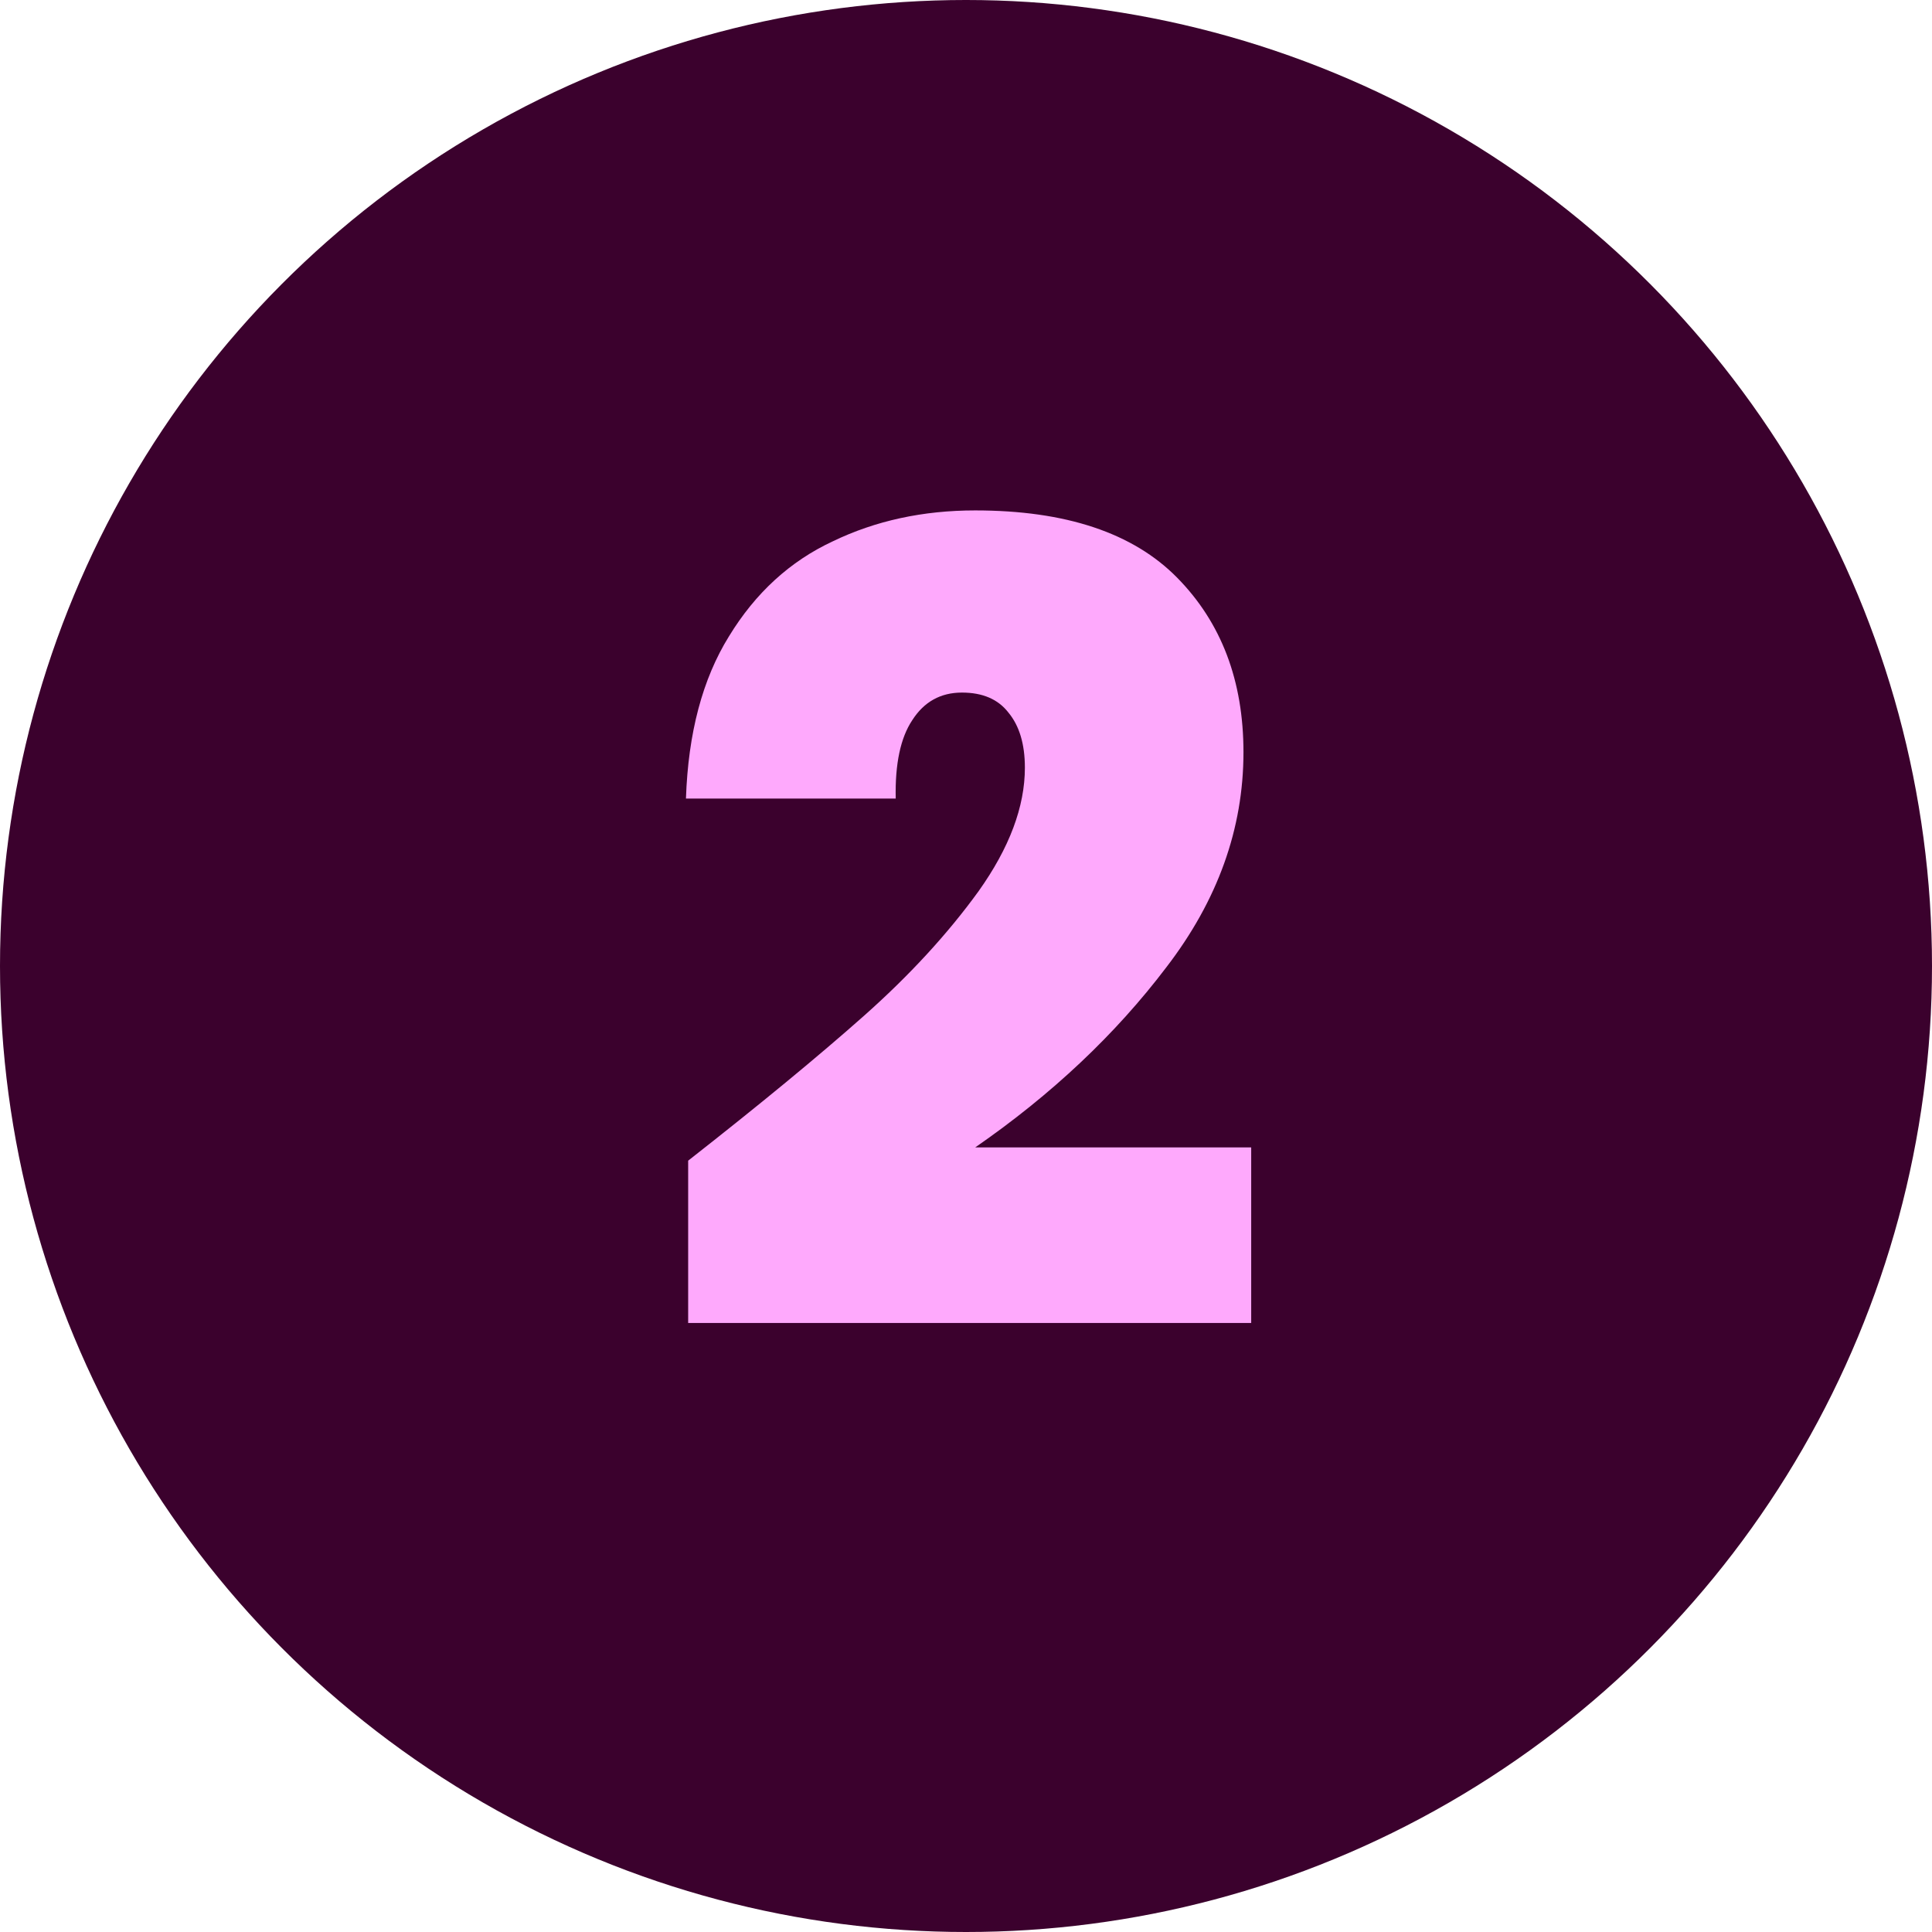
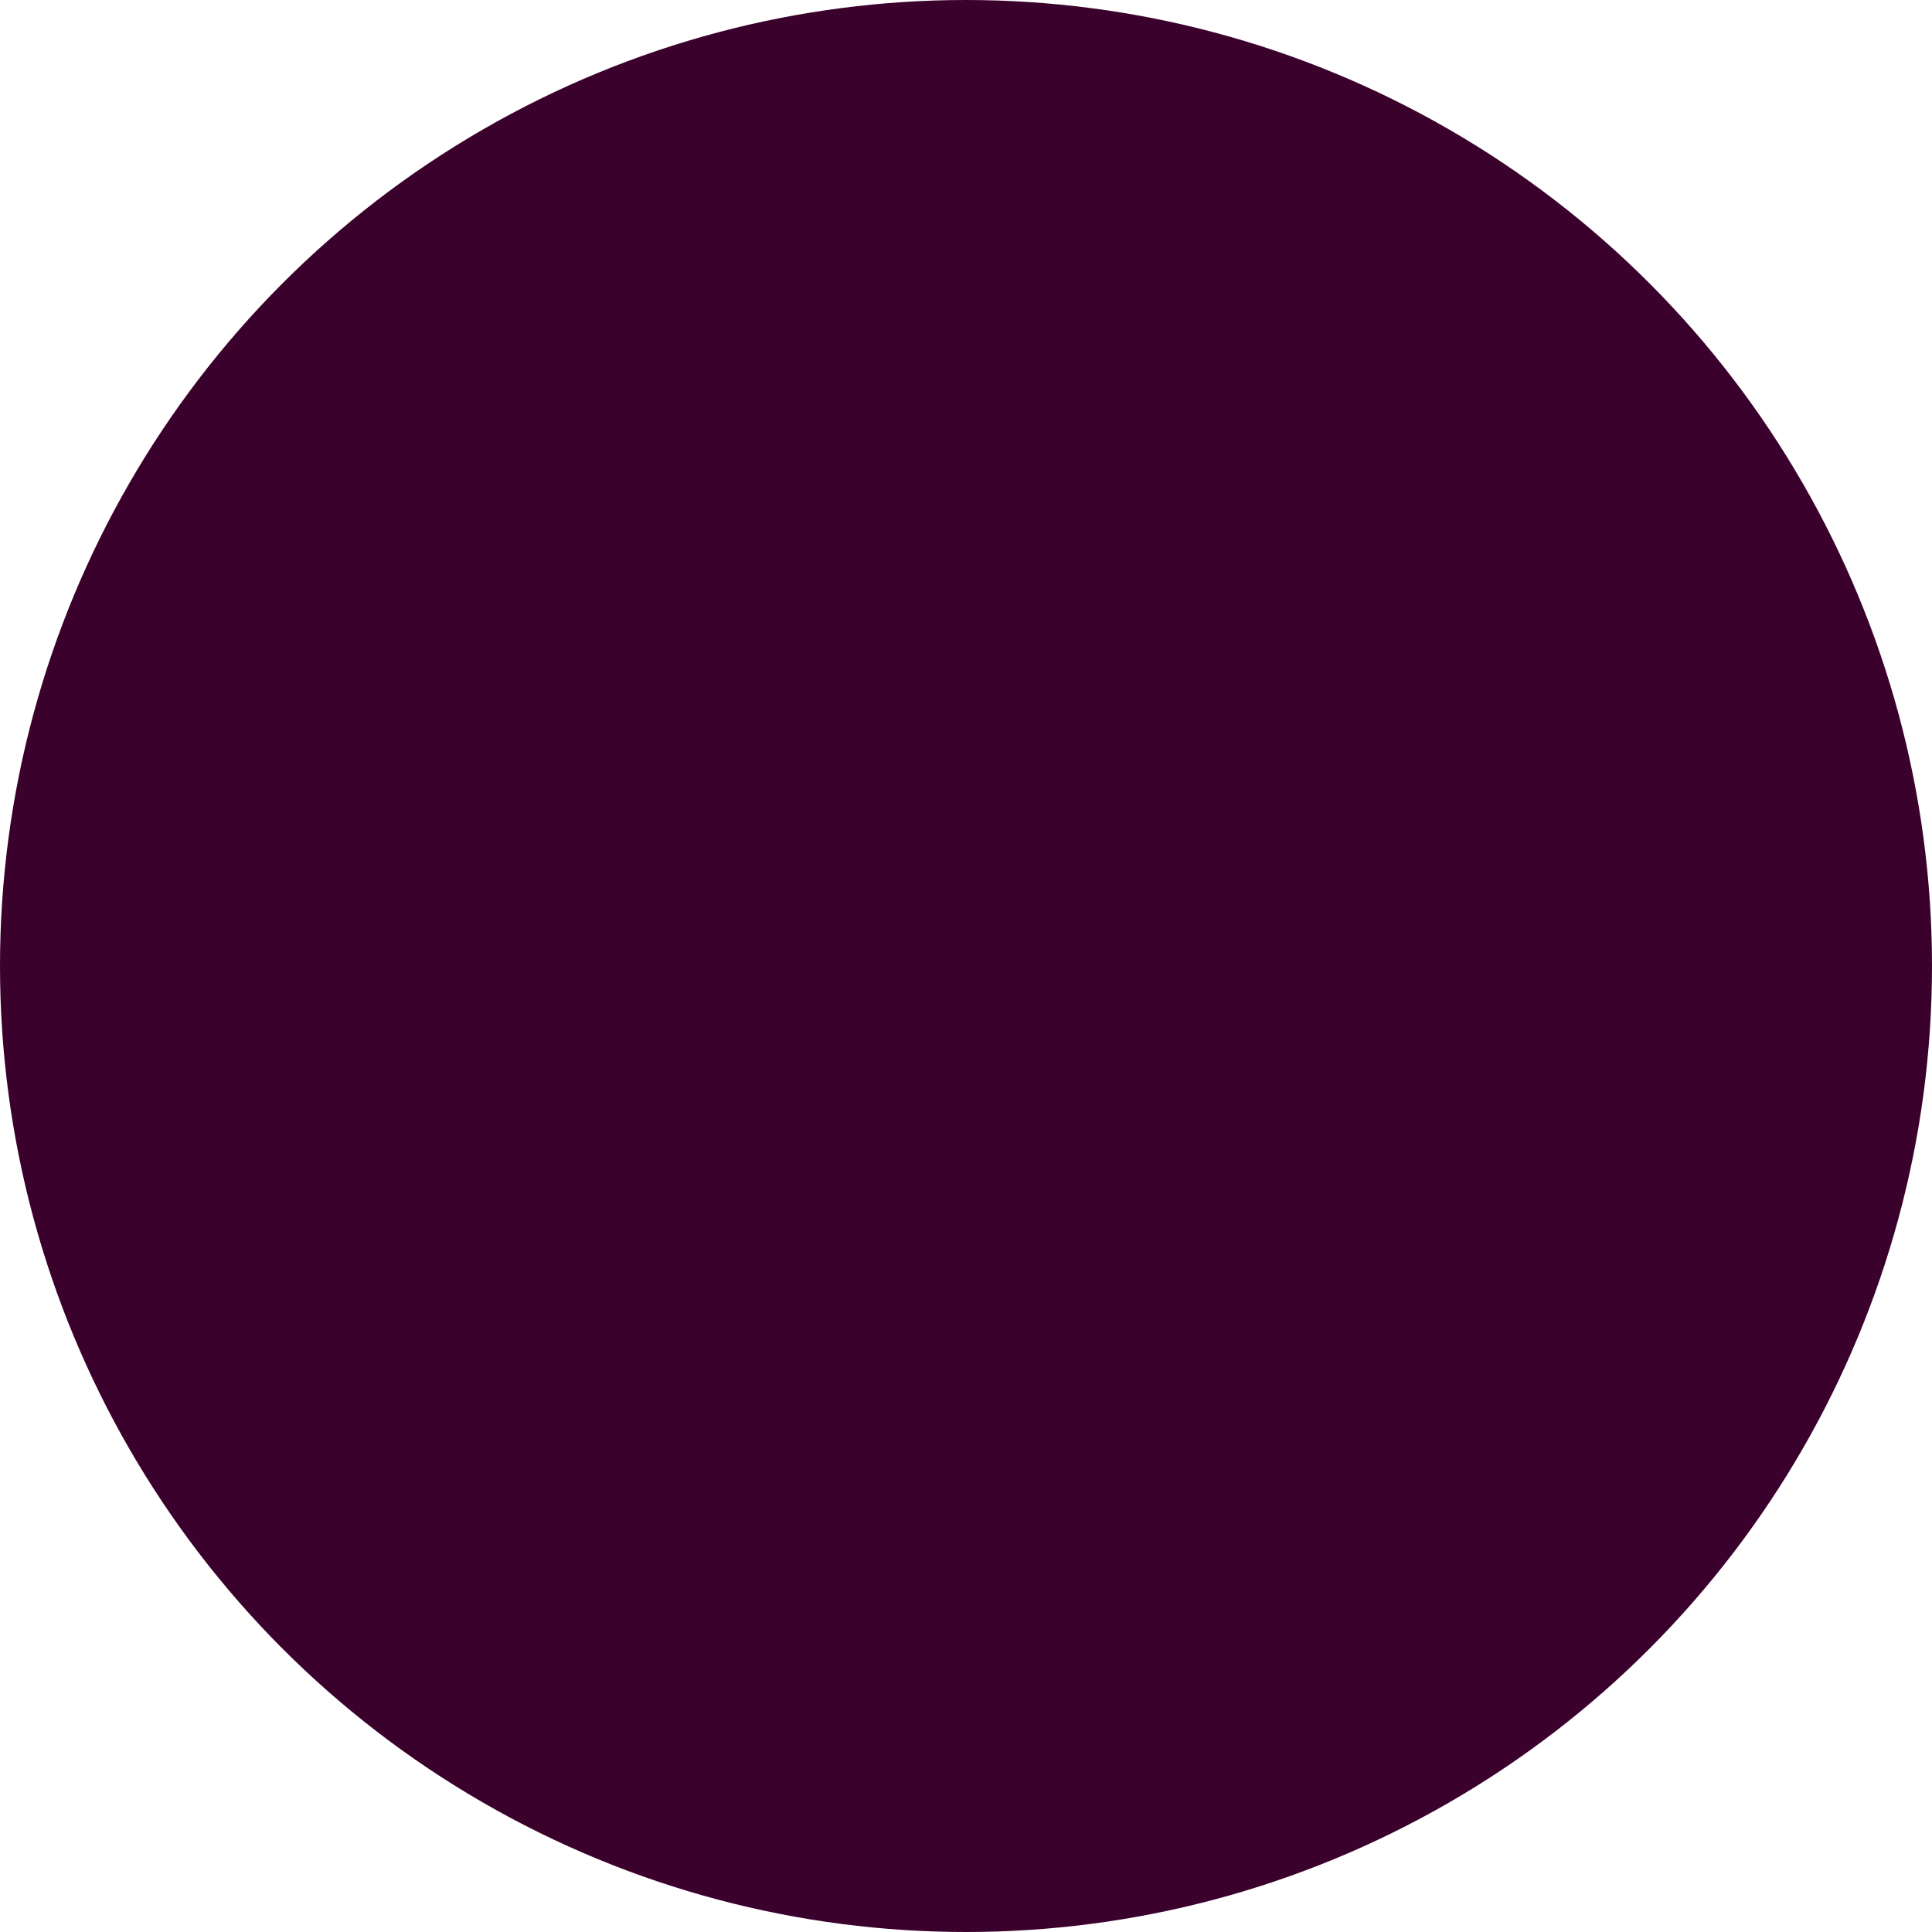
<svg xmlns="http://www.w3.org/2000/svg" width="42" height="42" viewBox="0 0 42 42" fill="none">
  <circle cx="21" cy="21" r="21" fill="#3B012D" />
-   <path d="M14.96 25.232C16.512 24.016 17.784 22.968 18.776 22.088C19.768 21.208 20.6 20.304 21.272 19.376C21.944 18.432 22.28 17.536 22.28 16.688C22.28 16.176 22.16 15.776 21.92 15.488C21.696 15.2 21.36 15.056 20.912 15.056C20.448 15.056 20.088 15.256 19.832 15.656C19.576 16.04 19.456 16.608 19.472 17.36H14.912C14.96 15.936 15.272 14.76 15.848 13.832C16.424 12.888 17.176 12.2 18.104 11.768C19.032 11.32 20.064 11.096 21.2 11.096C23.168 11.096 24.632 11.584 25.592 12.56C26.552 13.536 27.032 14.8 27.032 16.352C27.032 18.016 26.472 19.576 25.352 21.032C24.248 22.488 22.864 23.792 21.2 24.944H27.2V28.76H14.96V25.232Z" fill="#FEA9FC" />
</svg>